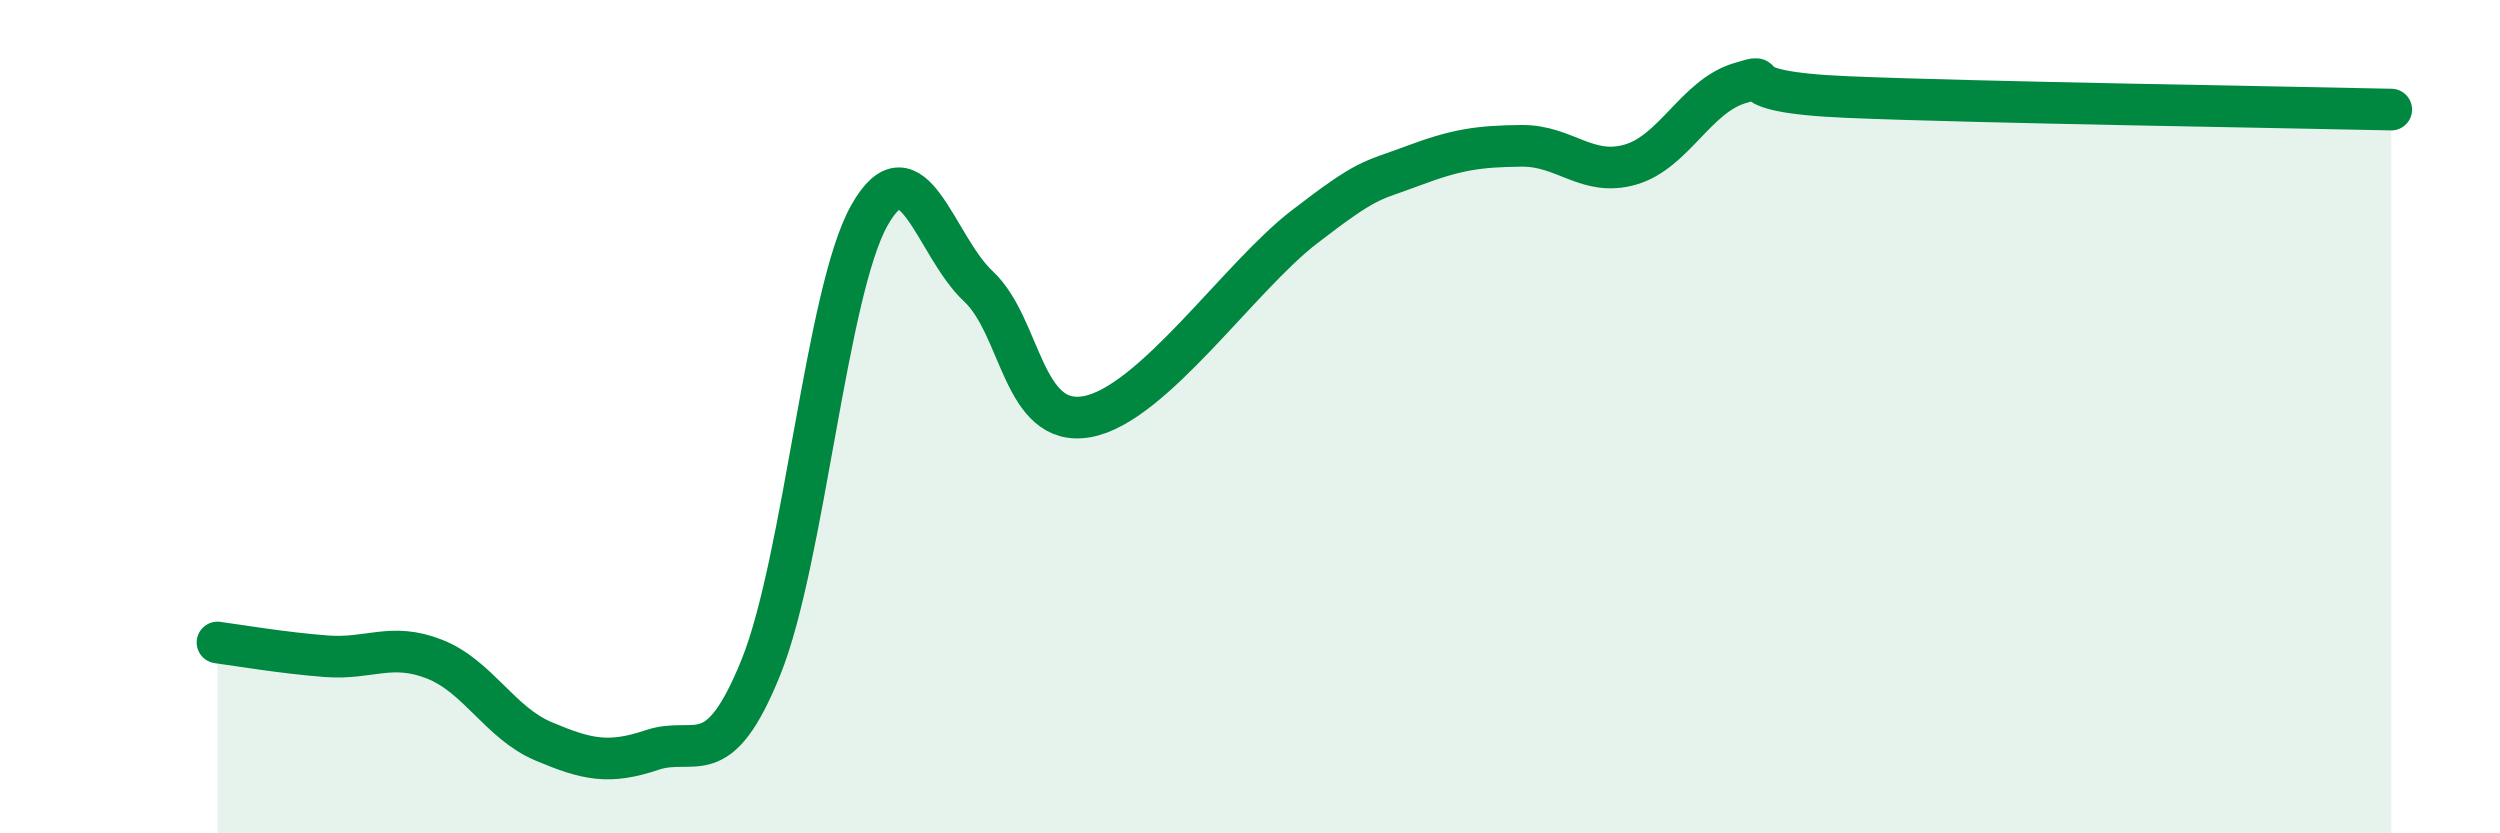
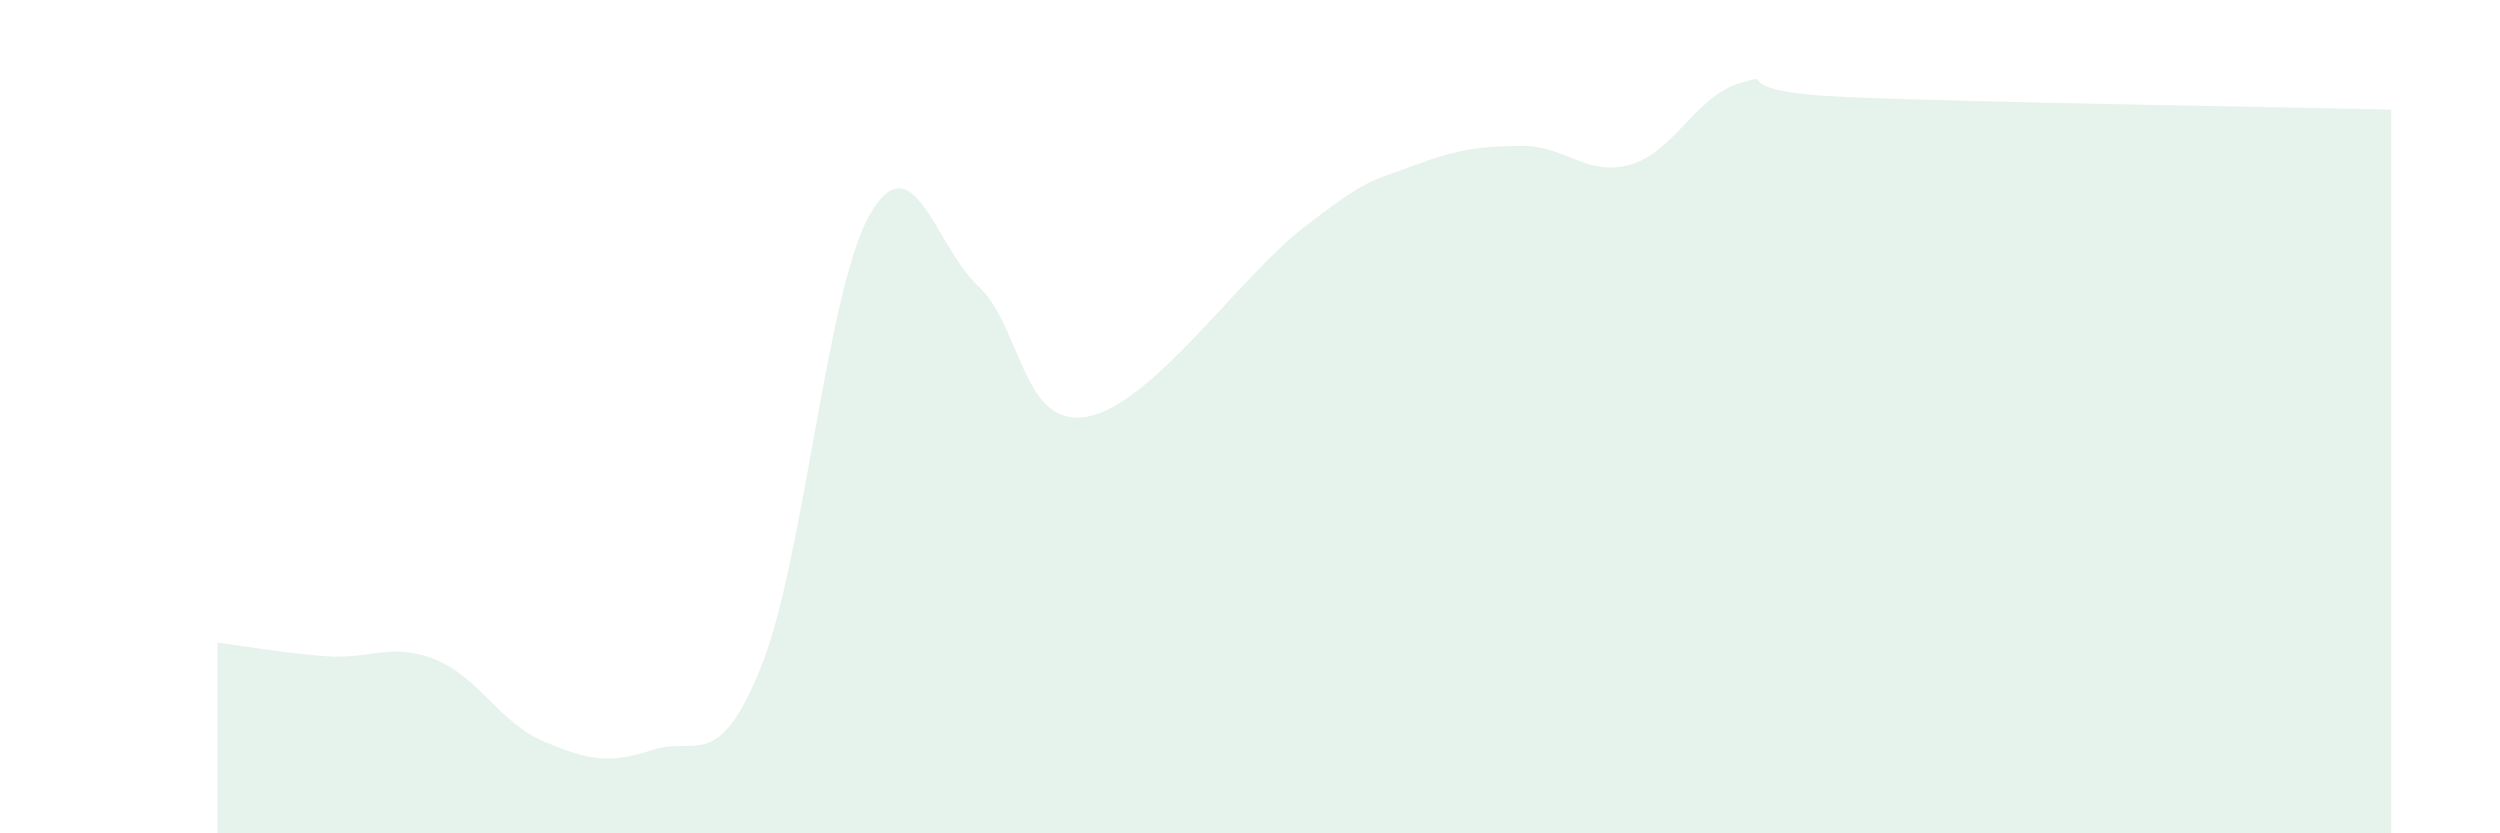
<svg xmlns="http://www.w3.org/2000/svg" width="60" height="20" viewBox="0 0 60 20">
  <path d="M 5.22,15.42 C 5.74,15.49 6.79,15.67 7.83,15.75 C 8.87,15.83 9.39,15.41 10.43,15.82 C 11.47,16.23 12,17.35 13.04,17.79 C 14.08,18.23 14.61,18.35 15.65,18 C 16.69,17.65 17.22,18.59 18.26,16.02 C 19.3,13.45 19.83,6.99 20.87,5.16 C 21.91,3.33 22.44,5.9 23.48,6.87 C 24.52,7.84 24.53,10.28 26.09,10 C 27.65,9.72 29.74,6.65 31.3,5.45 C 32.86,4.25 32.87,4.37 33.91,3.98 C 34.95,3.59 35.48,3.51 36.52,3.5 C 37.56,3.49 38.09,4.25 39.13,3.95 C 40.17,3.65 40.7,2.32 41.74,2 C 42.78,1.68 41.22,2.2 44.35,2.33 C 47.48,2.46 54.78,2.57 57.39,2.63L57.39 20L5.22 20Z" fill="#008740" opacity="0.1" stroke-linecap="round" stroke-linejoin="round" />
-   <path d="M 5.22,15.42 C 5.74,15.49 6.79,15.67 7.83,15.75 C 8.87,15.83 9.39,15.41 10.43,15.82 C 11.47,16.23 12,17.35 13.04,17.79 C 14.08,18.23 14.61,18.35 15.65,18 C 16.69,17.65 17.22,18.59 18.26,16.02 C 19.3,13.45 19.83,6.99 20.87,5.16 C 21.91,3.33 22.44,5.9 23.48,6.87 C 24.52,7.84 24.53,10.28 26.09,10 C 27.65,9.72 29.74,6.65 31.3,5.45 C 32.86,4.25 32.87,4.37 33.91,3.98 C 34.95,3.59 35.48,3.51 36.52,3.5 C 37.56,3.49 38.09,4.25 39.13,3.95 C 40.17,3.65 40.7,2.32 41.74,2 C 42.78,1.68 41.22,2.2 44.35,2.33 C 47.48,2.46 54.78,2.57 57.39,2.63" stroke="#008740" stroke-width="1" fill="none" stroke-linecap="round" stroke-linejoin="round" />
</svg>